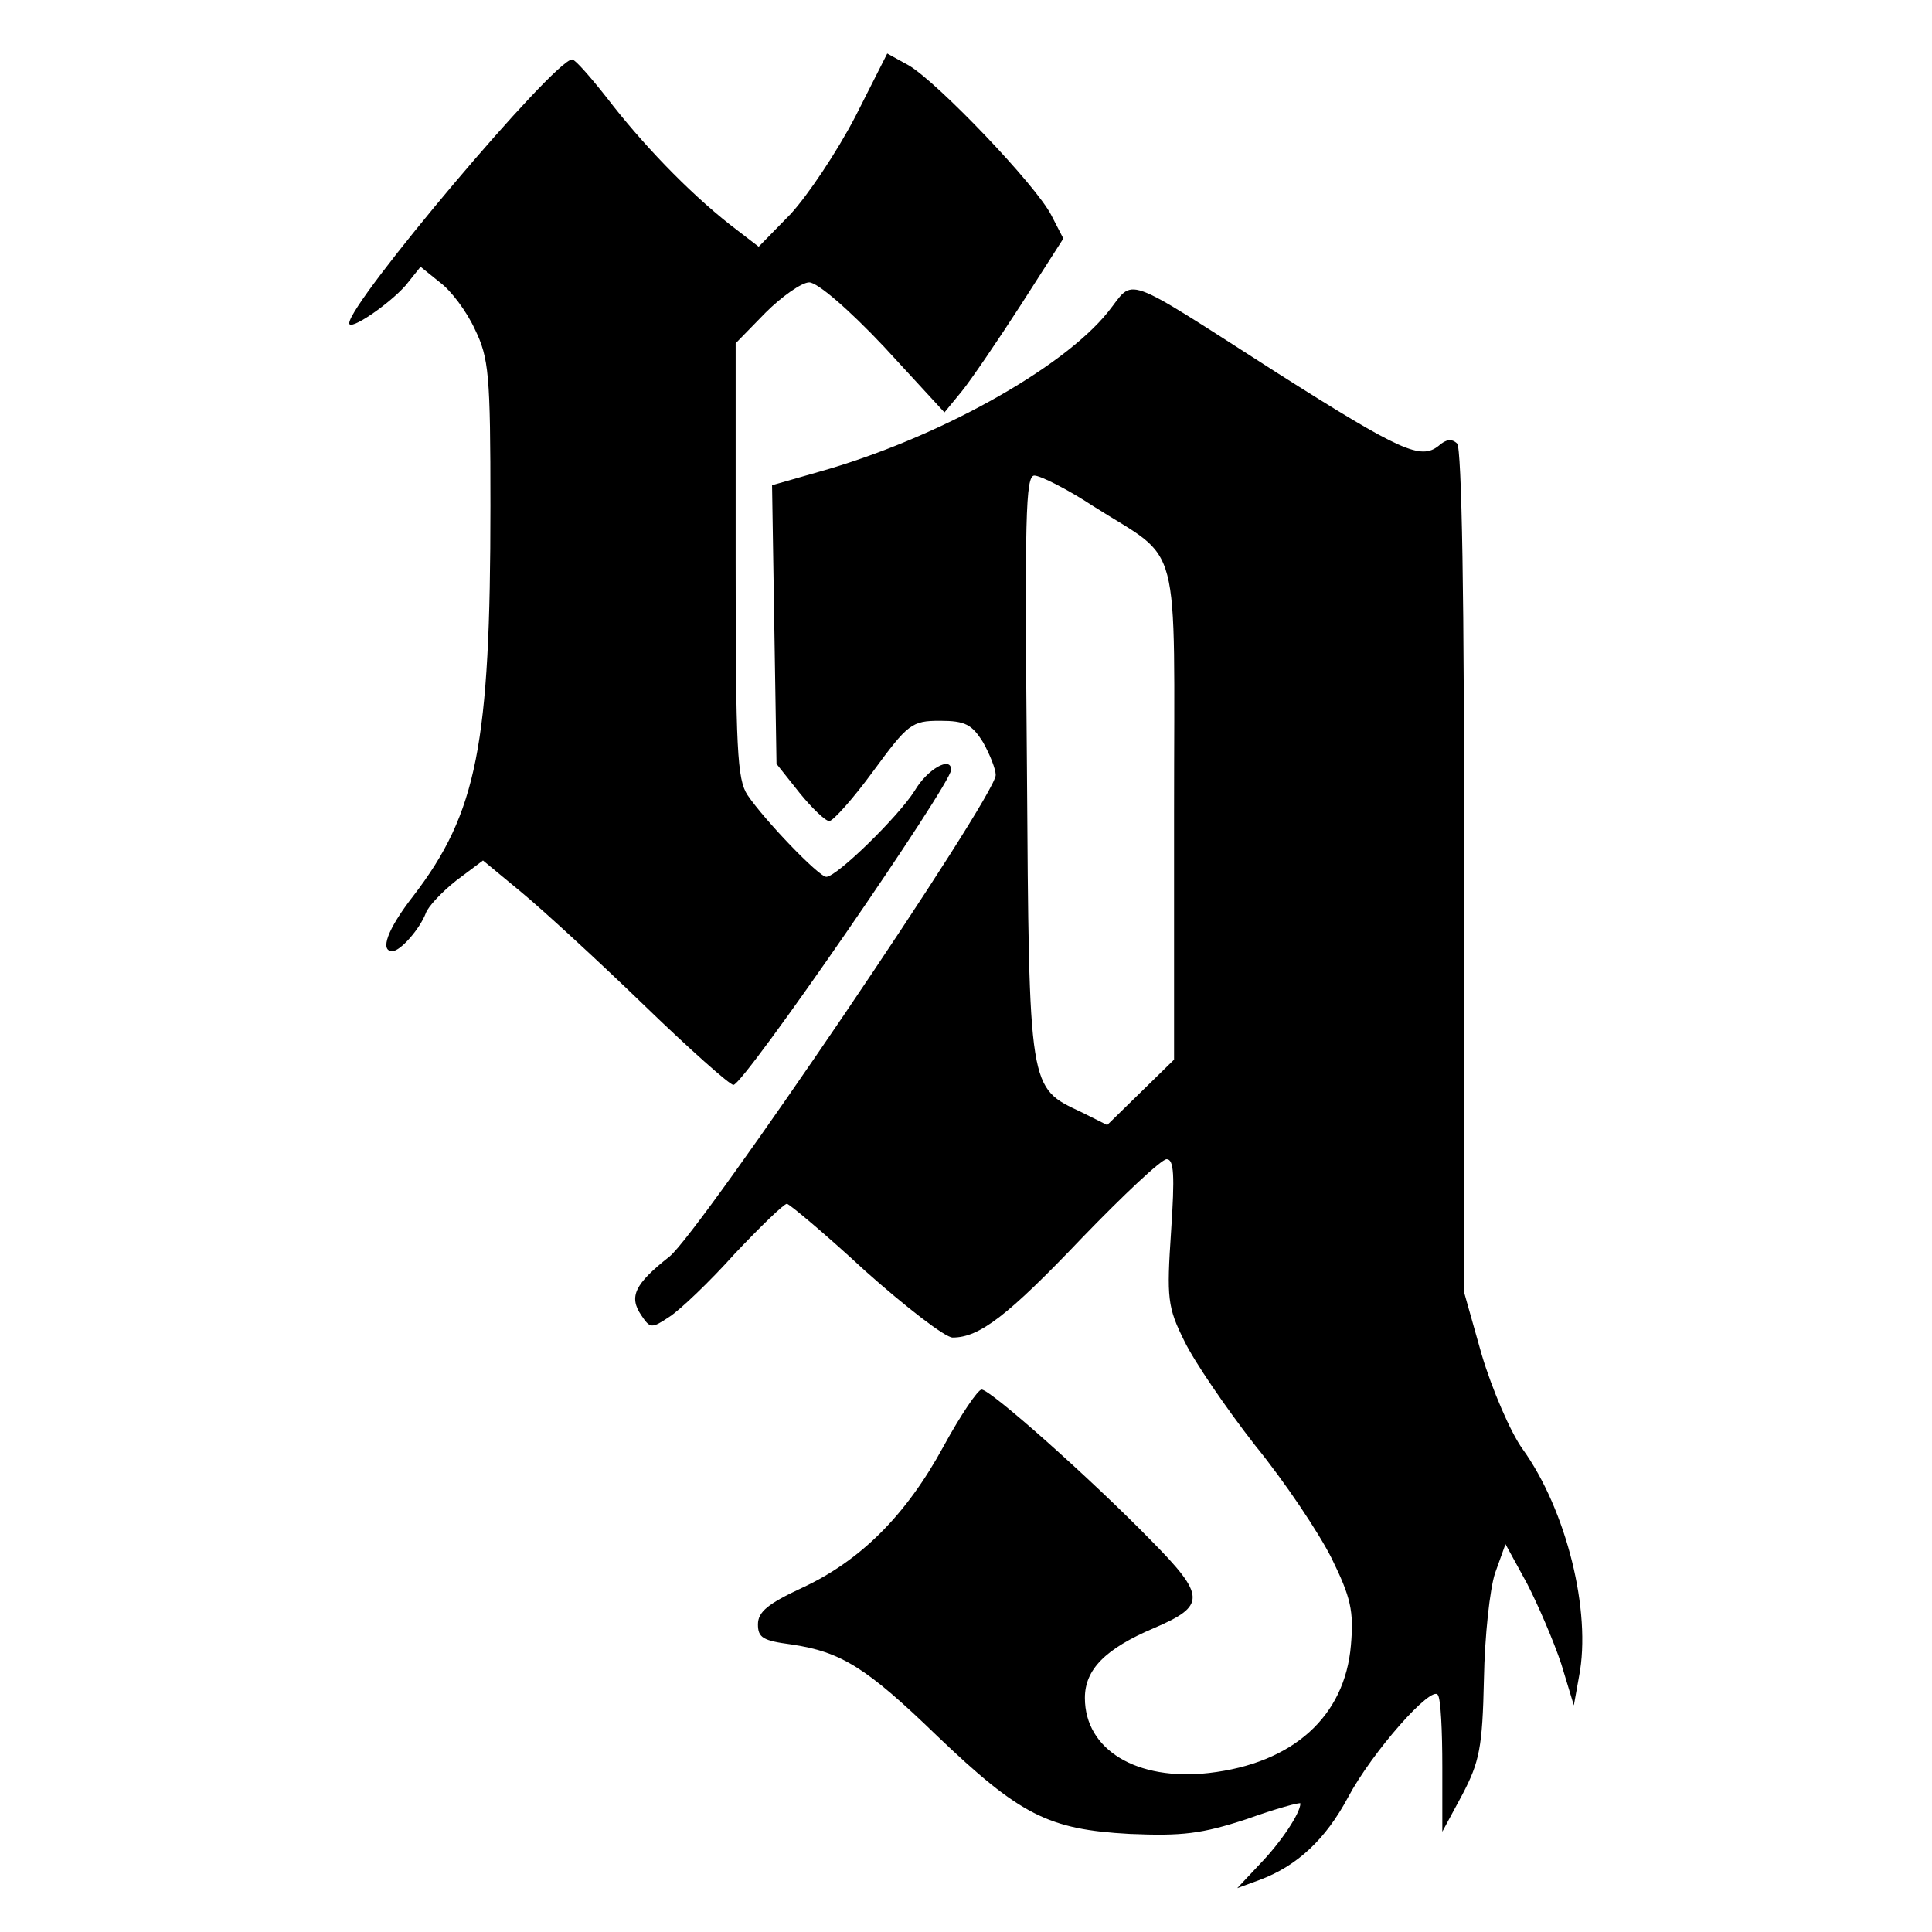
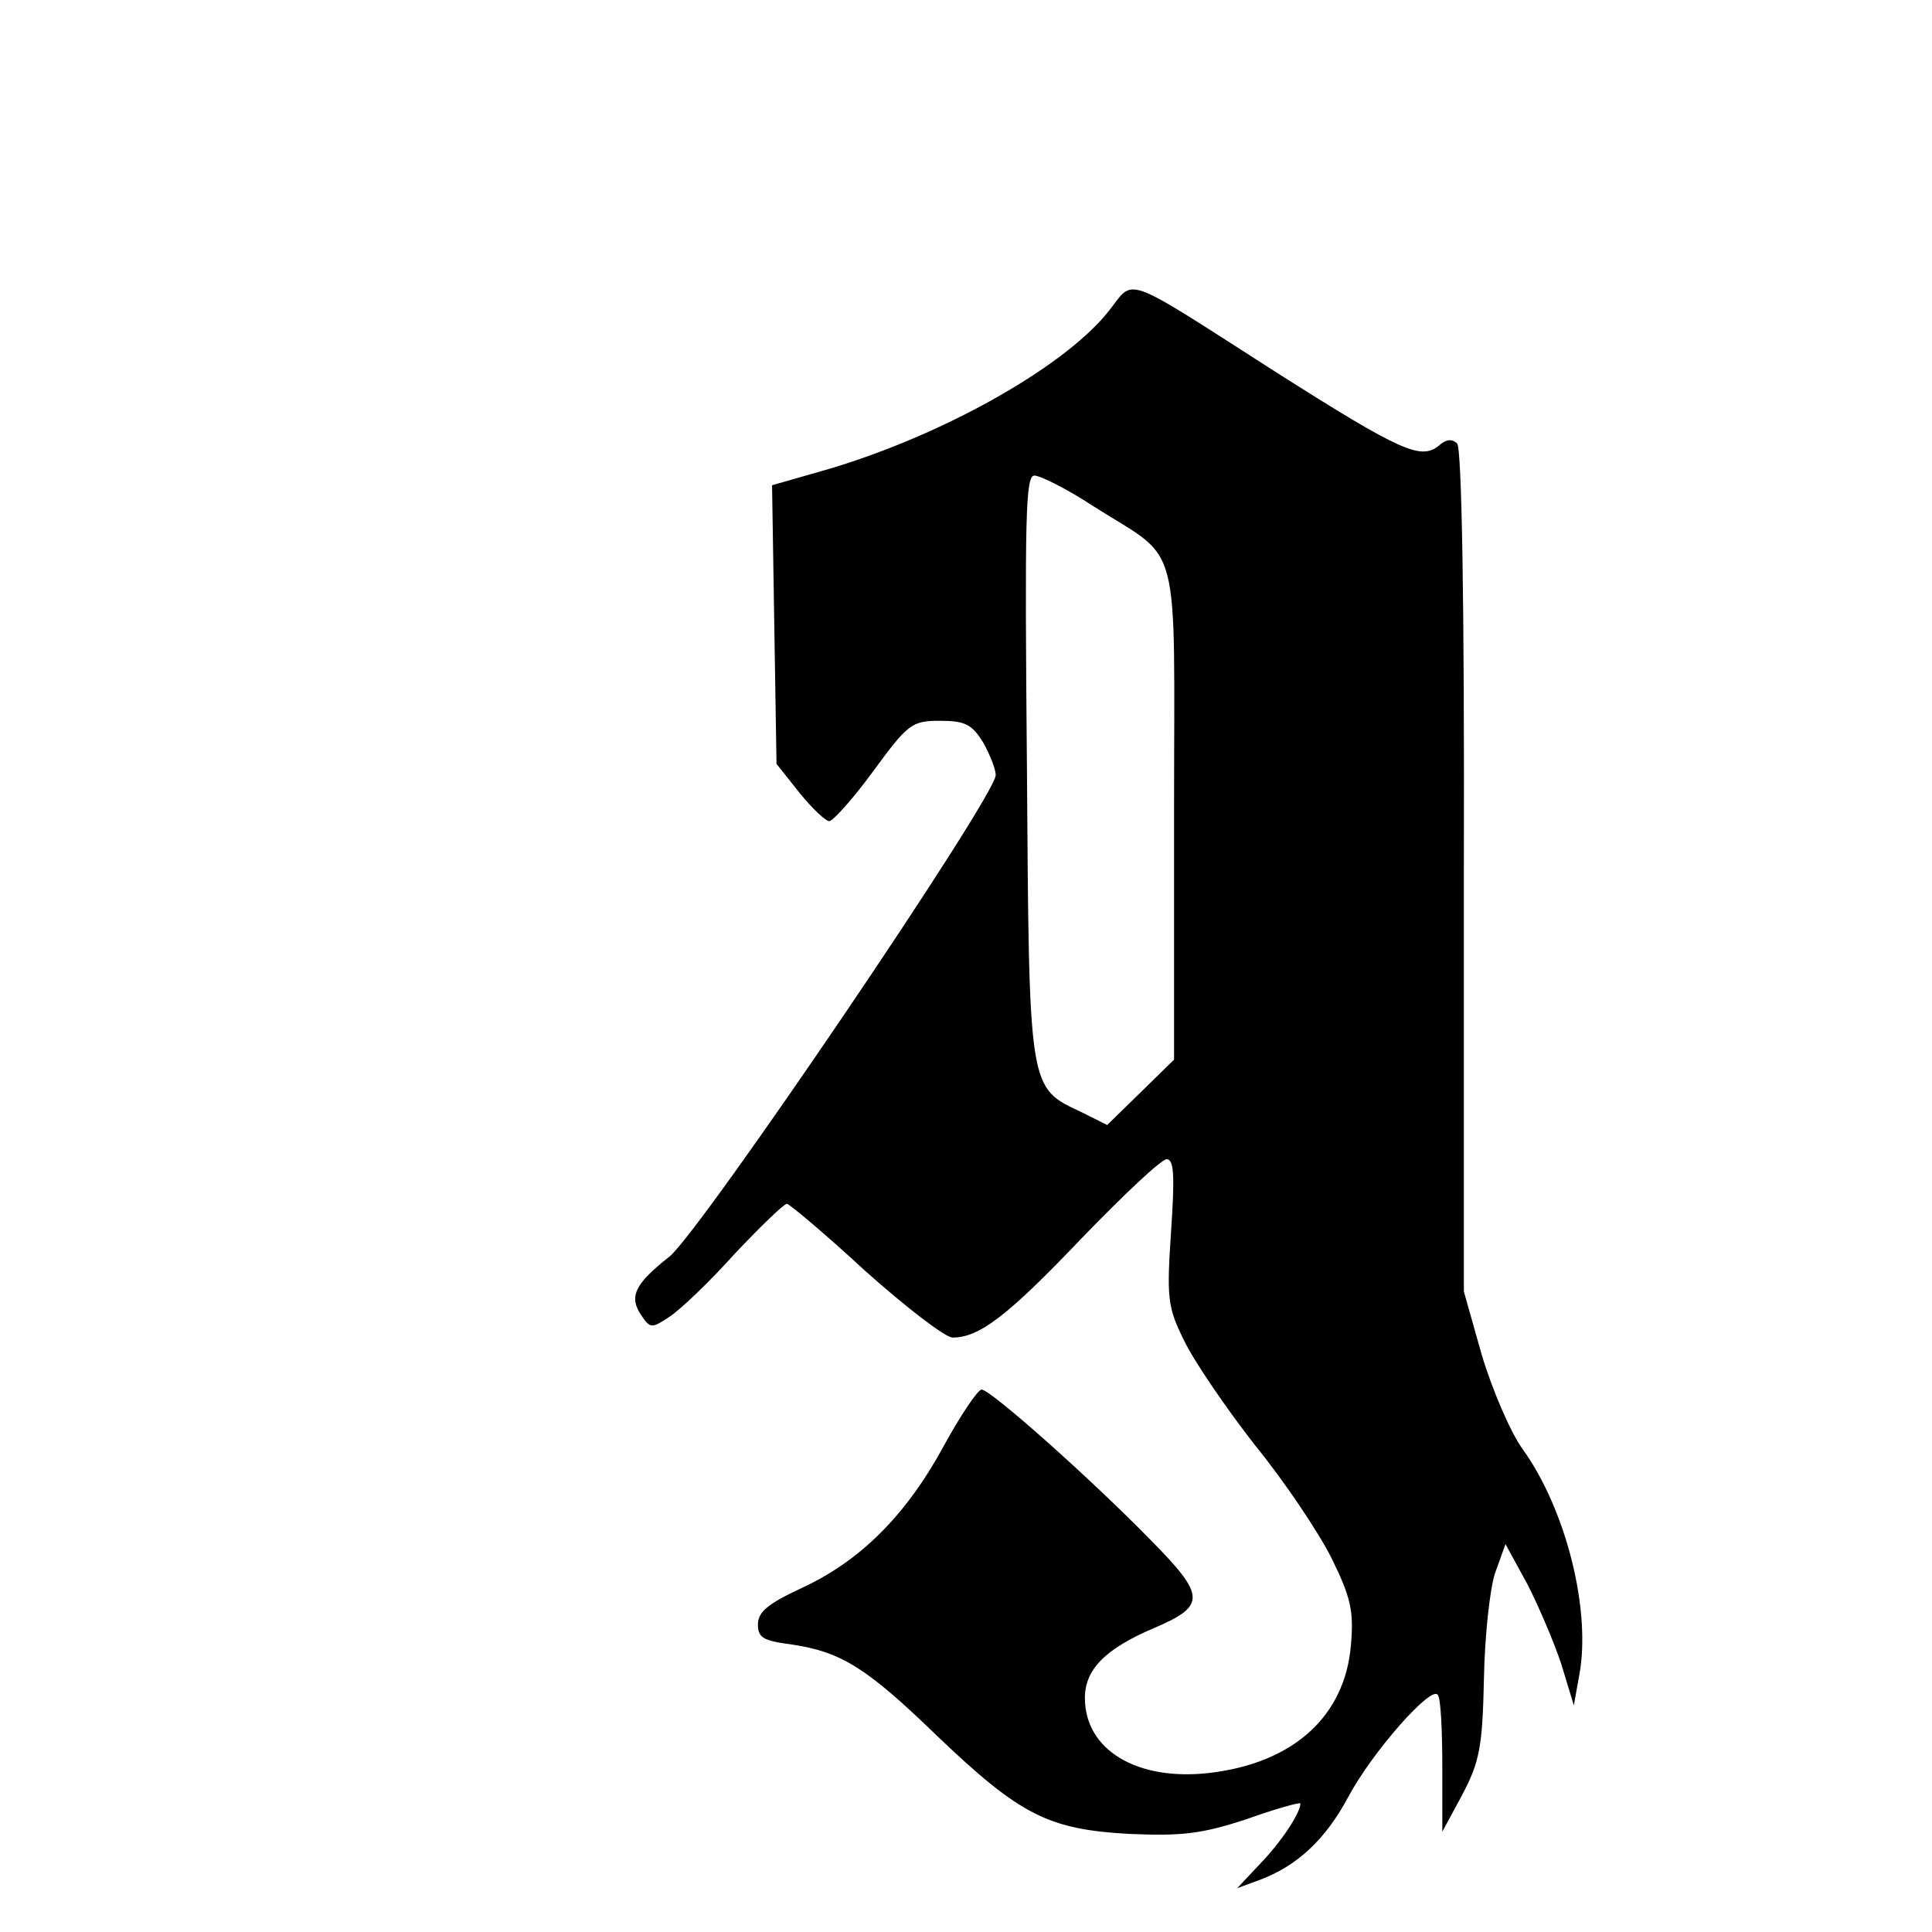
<svg xmlns="http://www.w3.org/2000/svg" version="1.0" width="260pt" height="260pt" viewBox="0 0 260 260" preserveAspectRatio="xMidYMid meet">
  <g transform="translate(0,260) scale(0.1,-0.1)" fill="#000000" stroke="none">
-     <path d="M1151 2443 c-25 -48 -64 -106 -87 -131 l-43 -44 -39 30 c-57 45 -119 110 -165 170 -22 28 -43 52 -47 52 -24 0 -300 -327 -300 -355 0 -11 53 25 76 51 l20 25 26 -21 c15 -11 36 -39 47 -63 19 -39 21 -61 21 -238 0 -321 -18 -413 -104 -525 -35 -45 -45 -74 -28 -74 11 0 37 30 45 51 3 9 22 29 41 44 l36 27 52 -43 c29 -24 103 -92 164 -151 62 -60 116 -108 121 -108 14 0 293 405 293 424 0 19 -32 1 -49 -28 -22 -35 -105 -116 -119 -116 -10 0 -83 76 -106 110 -14 21 -16 62 -16 316 l0 292 40 41 c22 22 49 41 59 41 11 0 53 -36 101 -87 l81 -88 23 28 c13 16 49 69 80 117 l57 89 -16 31 c-20 40 -153 179 -192 202 l-29 16 -43 -85z" />
    <path d="M1491 2180 c-62 -77 -232 -171 -389 -215 l-63 -18 3 -188 3 -187 31 -39 c17 -21 35 -38 40 -38 5 0 32 30 59 67 47 64 52 68 90 68 34 0 43 -5 58 -29 9 -16 17 -36 17 -44 0 -29 -397 -614 -439 -648 -47 -37 -55 -54 -38 -79 12 -18 14 -18 38 -2 14 9 54 47 88 85 35 37 66 67 70 67 3 0 51 -40 105 -90 55 -49 108 -90 118 -90 36 0 74 29 174 134 56 58 107 106 114 106 10 0 11 -22 6 -97 -6 -90 -5 -102 18 -148 13 -27 56 -90 95 -140 40 -49 86 -118 103 -152 26 -53 30 -71 26 -117 -8 -96 -78 -159 -191 -172 -97 -11 -167 31 -167 101 0 38 27 66 93 94 70 30 70 43 -4 118 -81 83 -216 203 -228 203 -5 0 -28 -34 -51 -76 -51 -94 -113 -155 -191 -191 -45 -21 -59 -32 -59 -49 0 -18 7 -22 45 -27 67 -10 101 -31 196 -123 112 -107 150 -126 259 -132 71 -3 97 0 158 20 39 14 72 23 72 21 0 -13 -26 -52 -54 -81 l-31 -33 30 11 c51 19 89 55 119 111 33 62 113 152 121 138 4 -5 6 -49 6 -97 l0 -87 27 50 c23 44 27 63 29 155 1 58 8 122 15 143 l14 39 29 -53 c15 -29 36 -78 46 -108 l17 -56 7 39 c17 87 -17 224 -76 306 -16 22 -41 80 -55 127 l-24 85 0 565 c1 367 -3 570 -9 576 -7 7 -15 6 -25 -3 -24 -19 -50 -8 -217 98 -214 137 -191 128 -228 82z m-20 -261 c121 -77 109 -33 109 -414 l0 -331 -45 -44 -45 -44 -34 17 c-72 34 -71 26 -74 464 -3 337 -2 393 10 393 8 0 44 -18 79 -41z" />
  </g>
</svg>